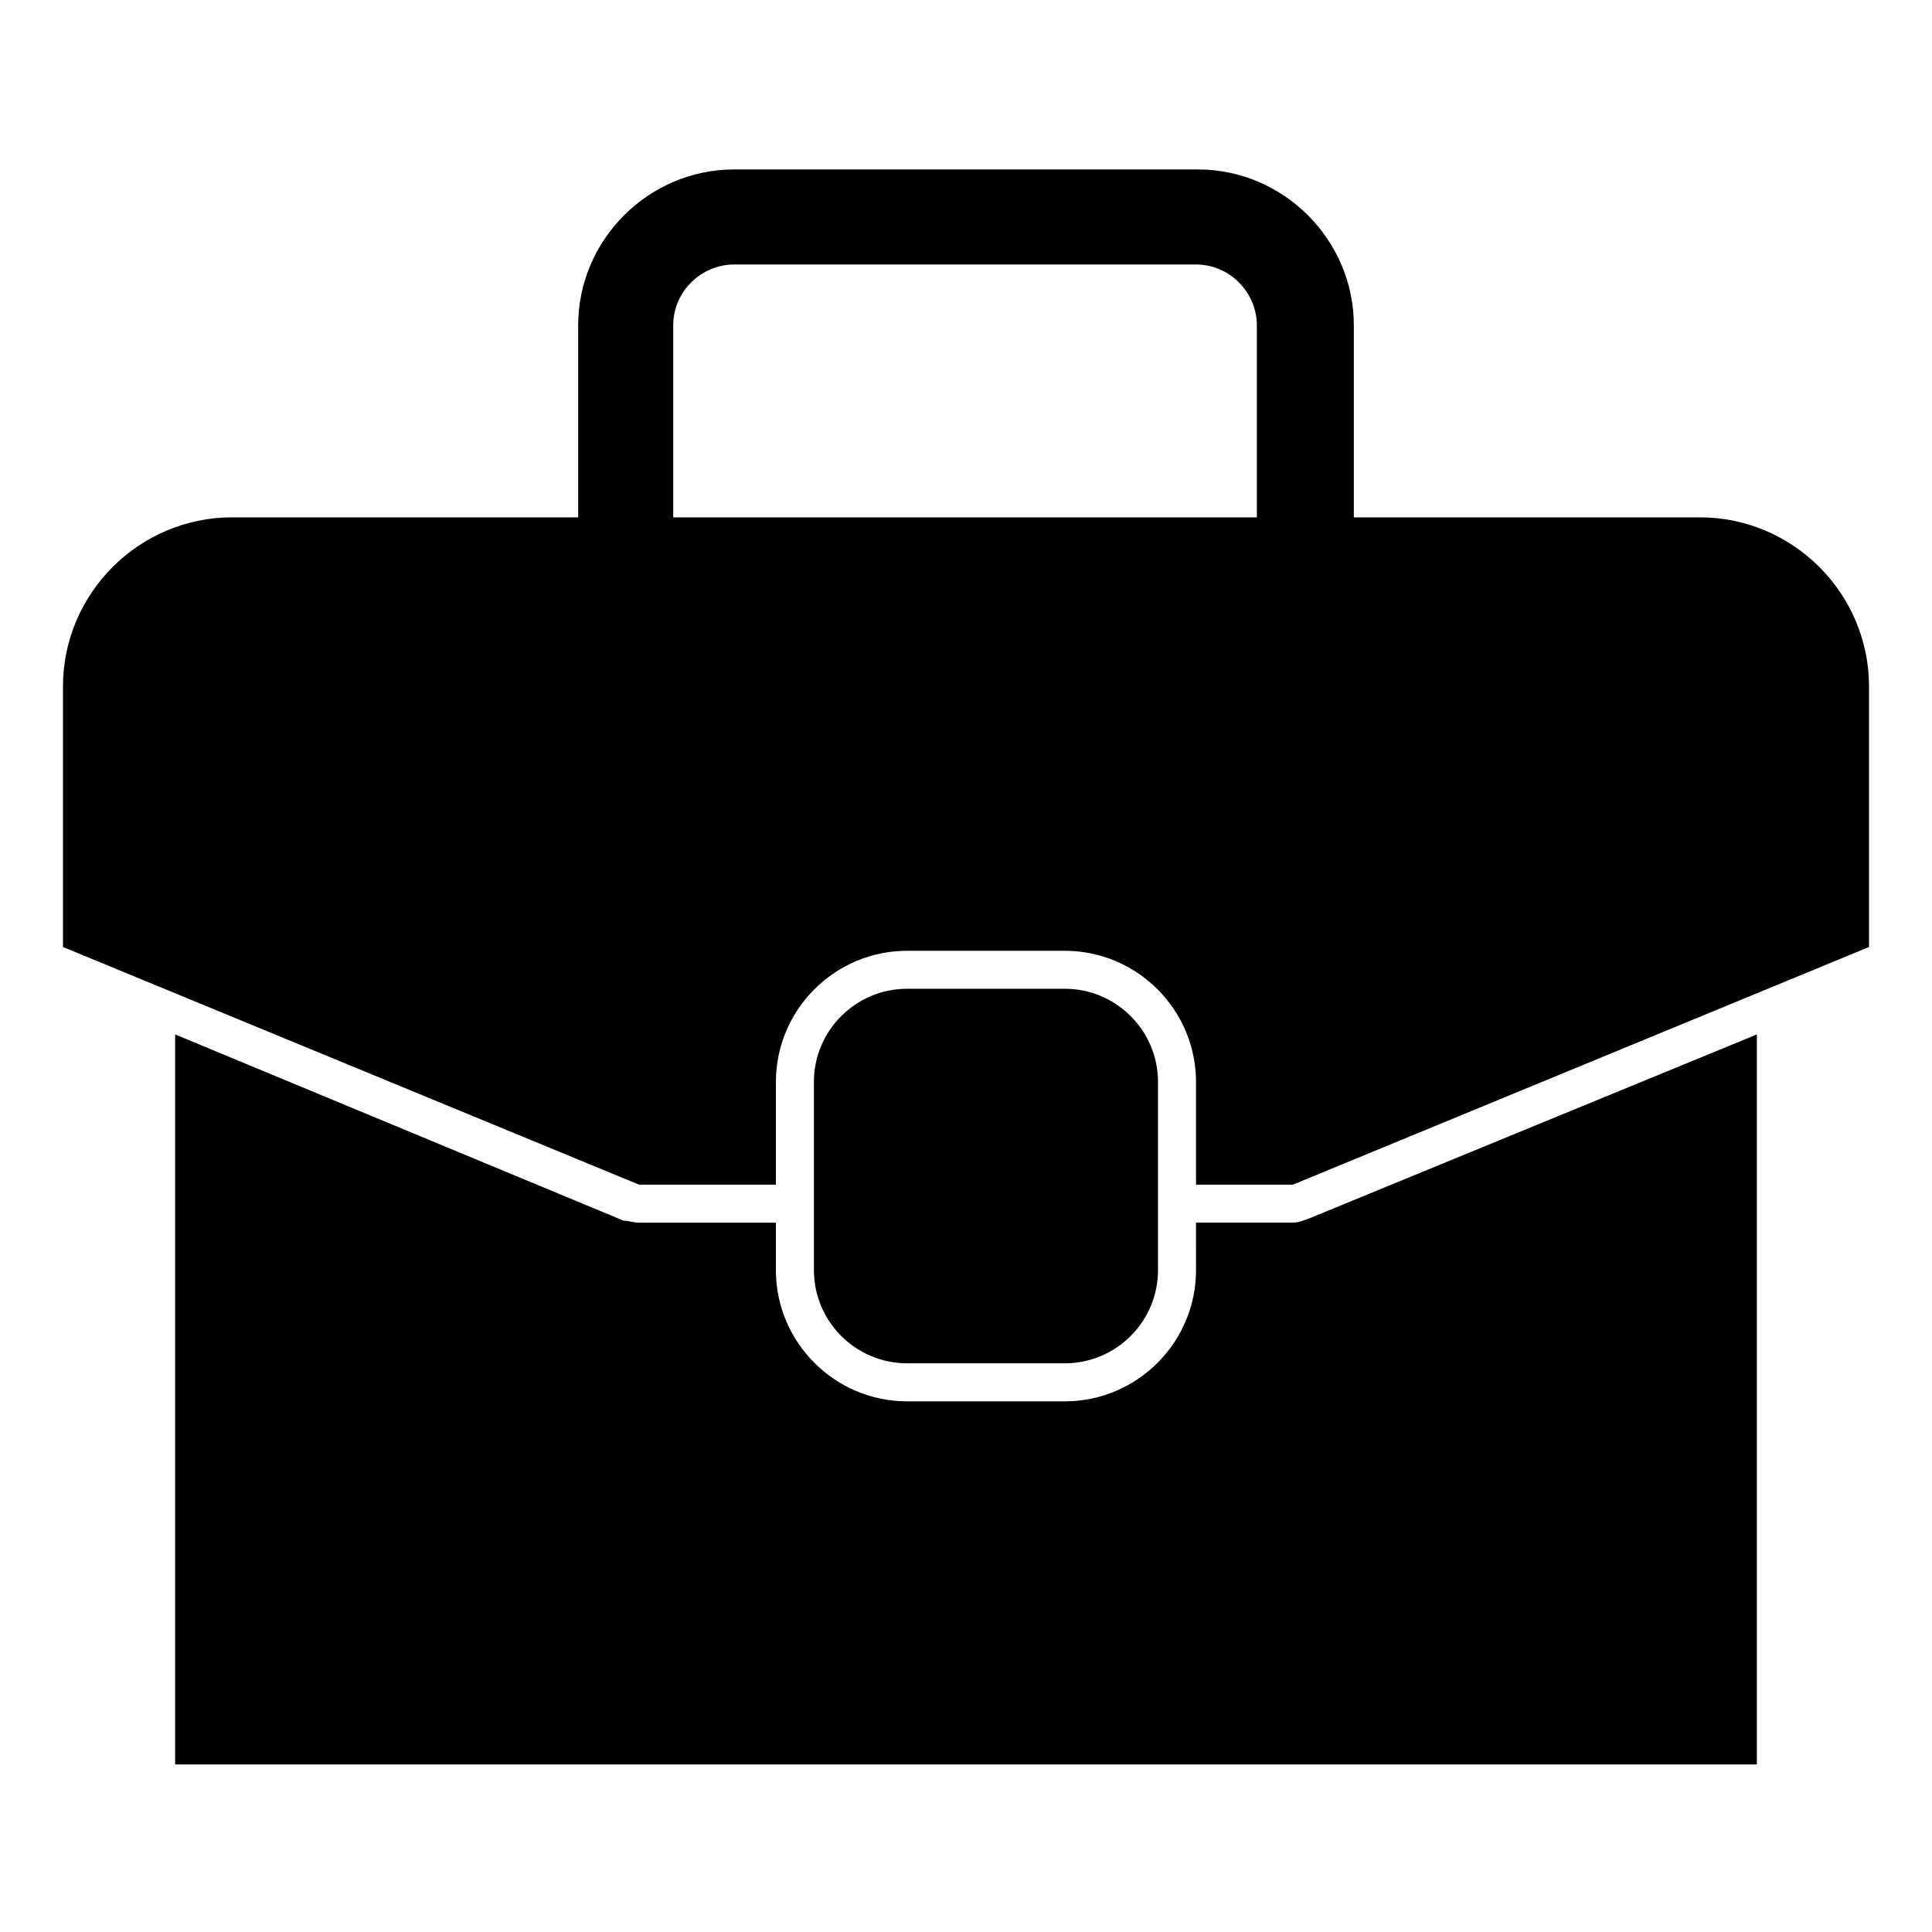
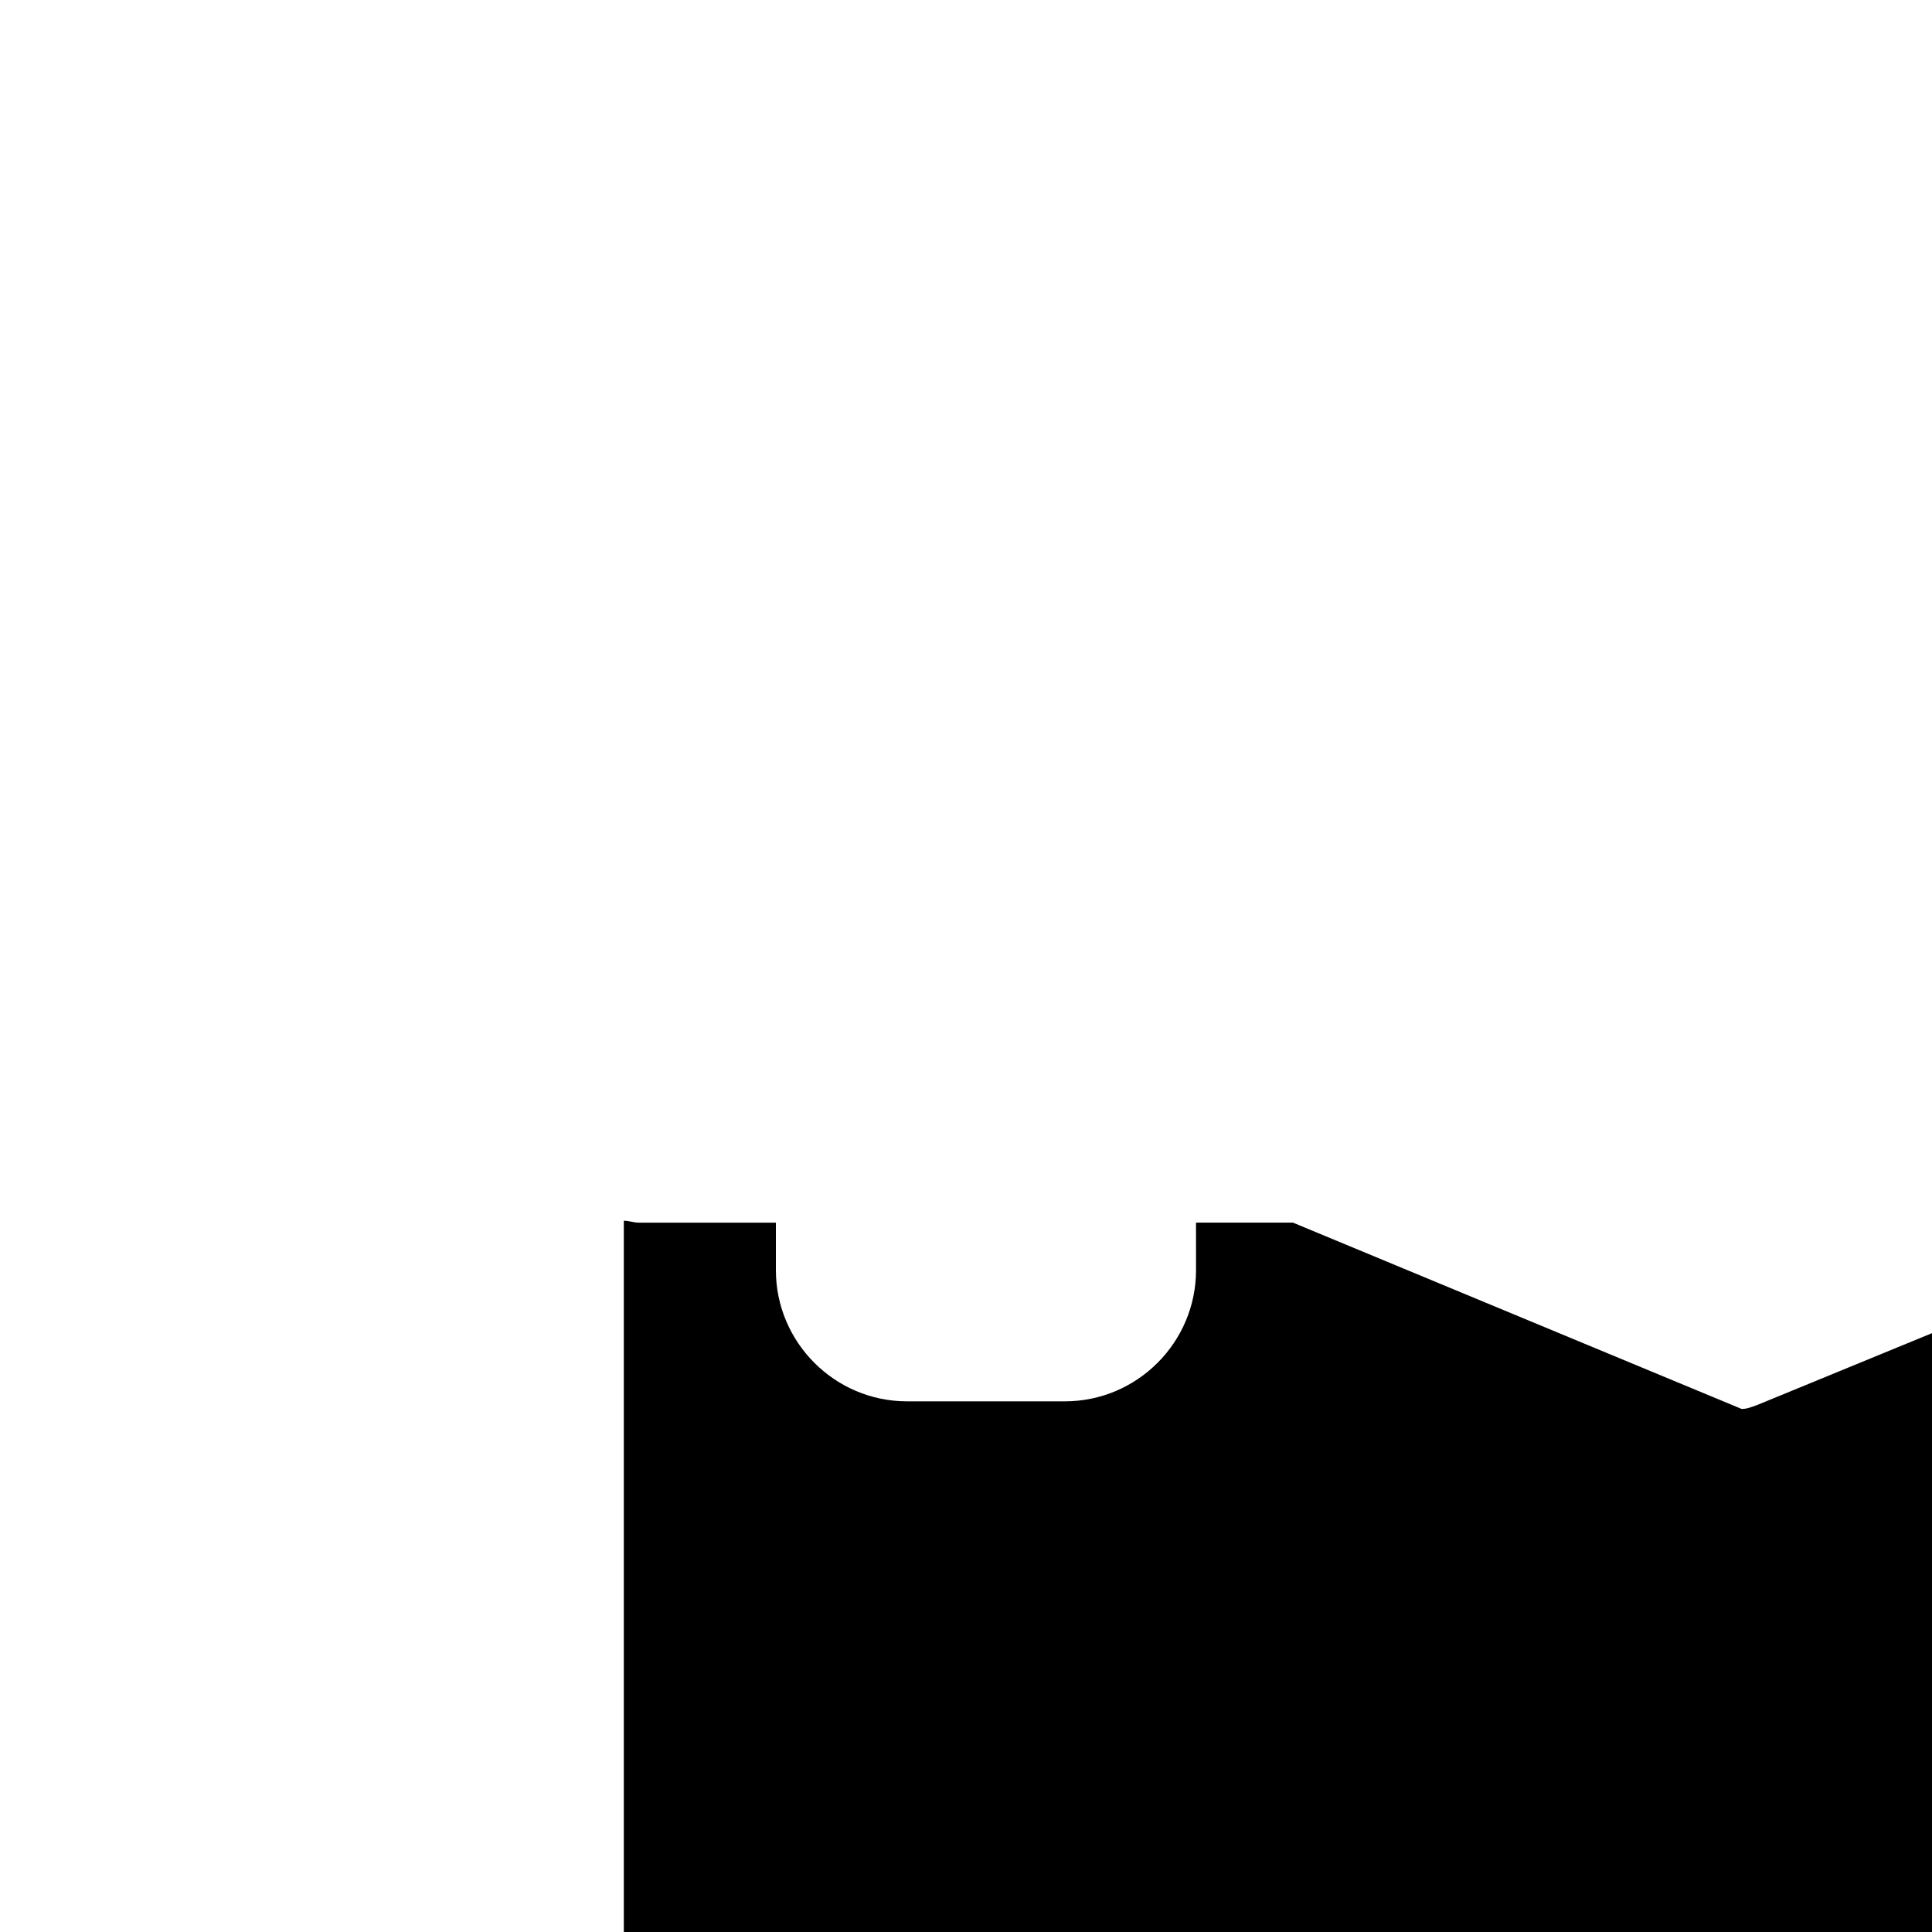
<svg xmlns="http://www.w3.org/2000/svg" fill="#000000" width="800px" height="800px" version="1.1" viewBox="144 144 512 512">
  <g>
-     <path d="m486.65 468.01h-25.695l0.004 12.598c0 19.145-15.617 34.762-34.762 34.762h-41.816c-19.145 0-34.762-15.617-34.762-34.762v-12.594h-36.273c-1.512 0-2.519-0.504-4.031-0.504l-118.9-49.375v193.46h419.17v-193.46l-118.9 48.867c-1.512 0.504-2.519 1.008-4.031 1.008z" />
-     <path d="m594.47 281.1h-91.691v-50.883c0-22.672-18.641-41.312-41.312-41.312h-122.93c-22.672 0-41.312 18.641-41.312 41.312v50.883h-91.695c-24.688 0-44.84 20.152-44.84 44.84v69.023l152.65 62.977h36.277v-27.207c0-19.145 15.617-34.762 34.762-34.762h41.816c19.145 0 34.762 15.617 34.762 34.762v27.207h25.695l152.66-62.977v-69.023c0-24.688-20.152-44.84-44.84-44.84zm-272.06 0v-50.883c0-9.07 7.559-16.121 16.121-16.121h122.43c9.07 0 16.121 7.559 16.121 16.121v50.883z" />
-     <path d="m384.38 505.29h41.816c13.602 0 24.688-11.082 24.688-24.688v-49.879c0-13.602-11.082-24.688-24.688-24.688h-41.816c-13.602 0-24.688 11.082-24.688 24.688l0.004 49.883c0 13.602 11.082 24.684 24.684 24.684z" />
+     <path d="m486.65 468.01h-25.695l0.004 12.598c0 19.145-15.617 34.762-34.762 34.762h-41.816c-19.145 0-34.762-15.617-34.762-34.762v-12.594h-36.273c-1.512 0-2.519-0.504-4.031-0.504v193.46h419.17v-193.46l-118.9 48.867c-1.512 0.504-2.519 1.008-4.031 1.008z" />
  </g>
</svg>